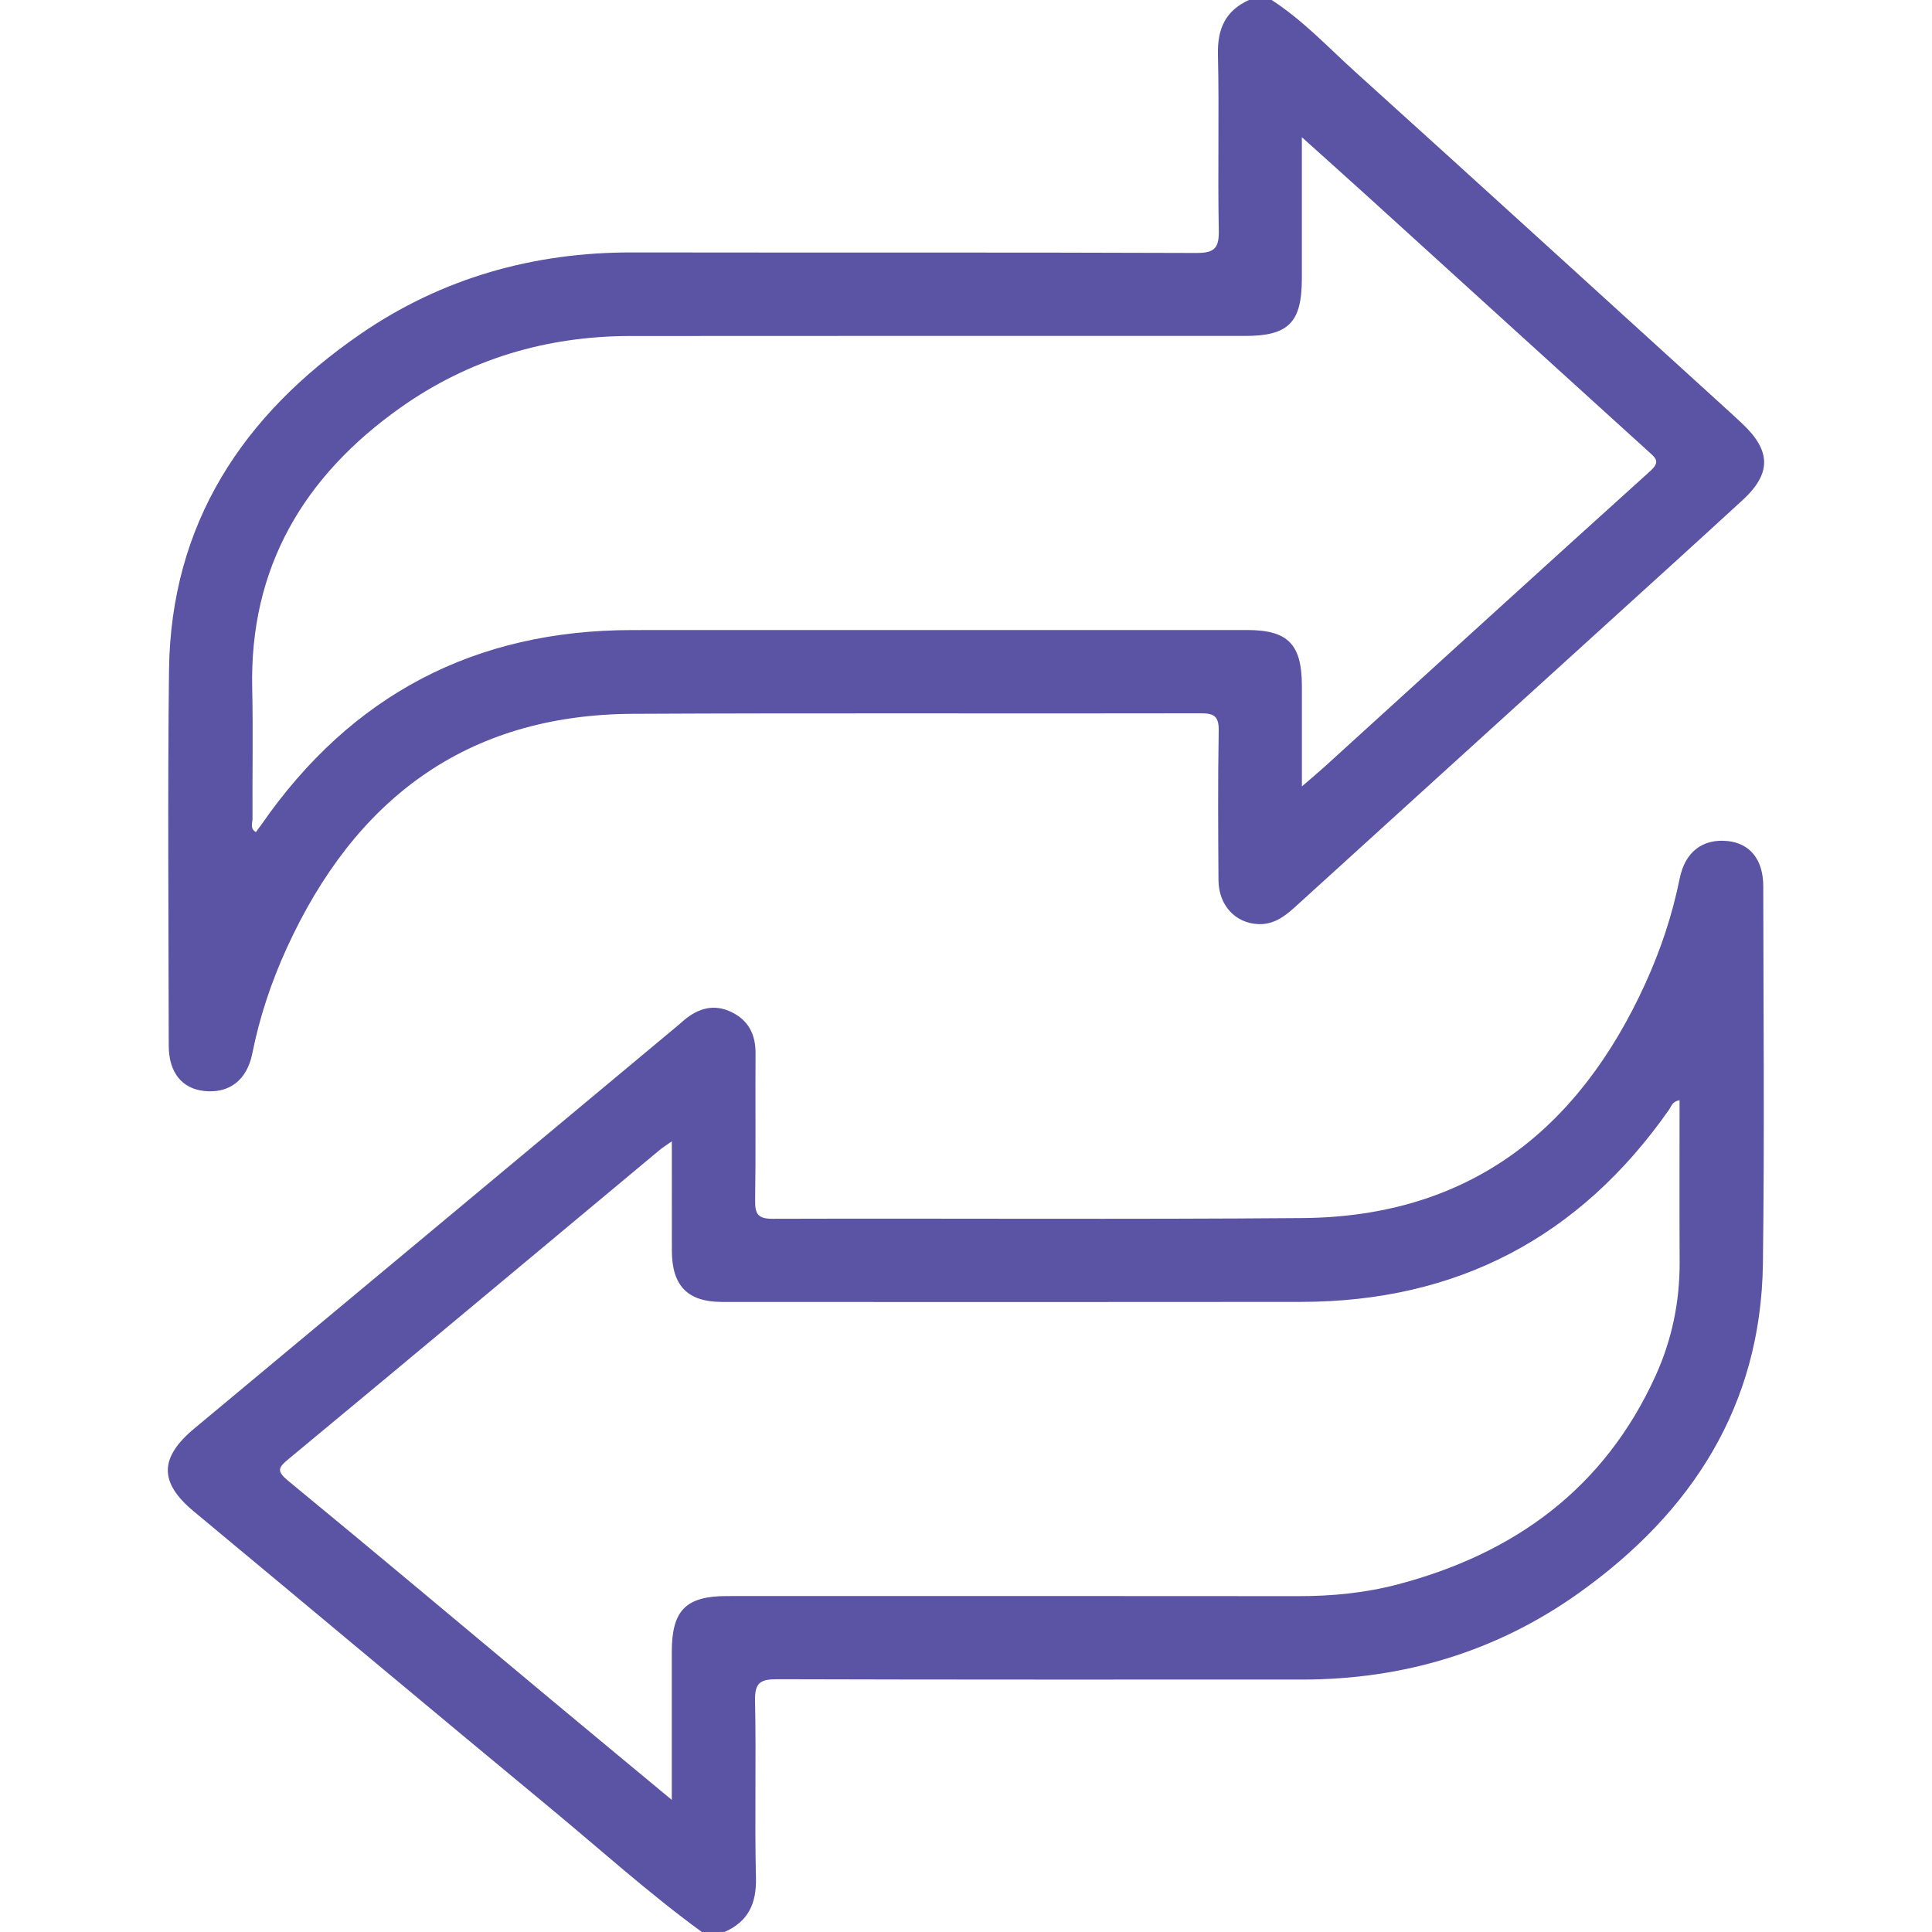
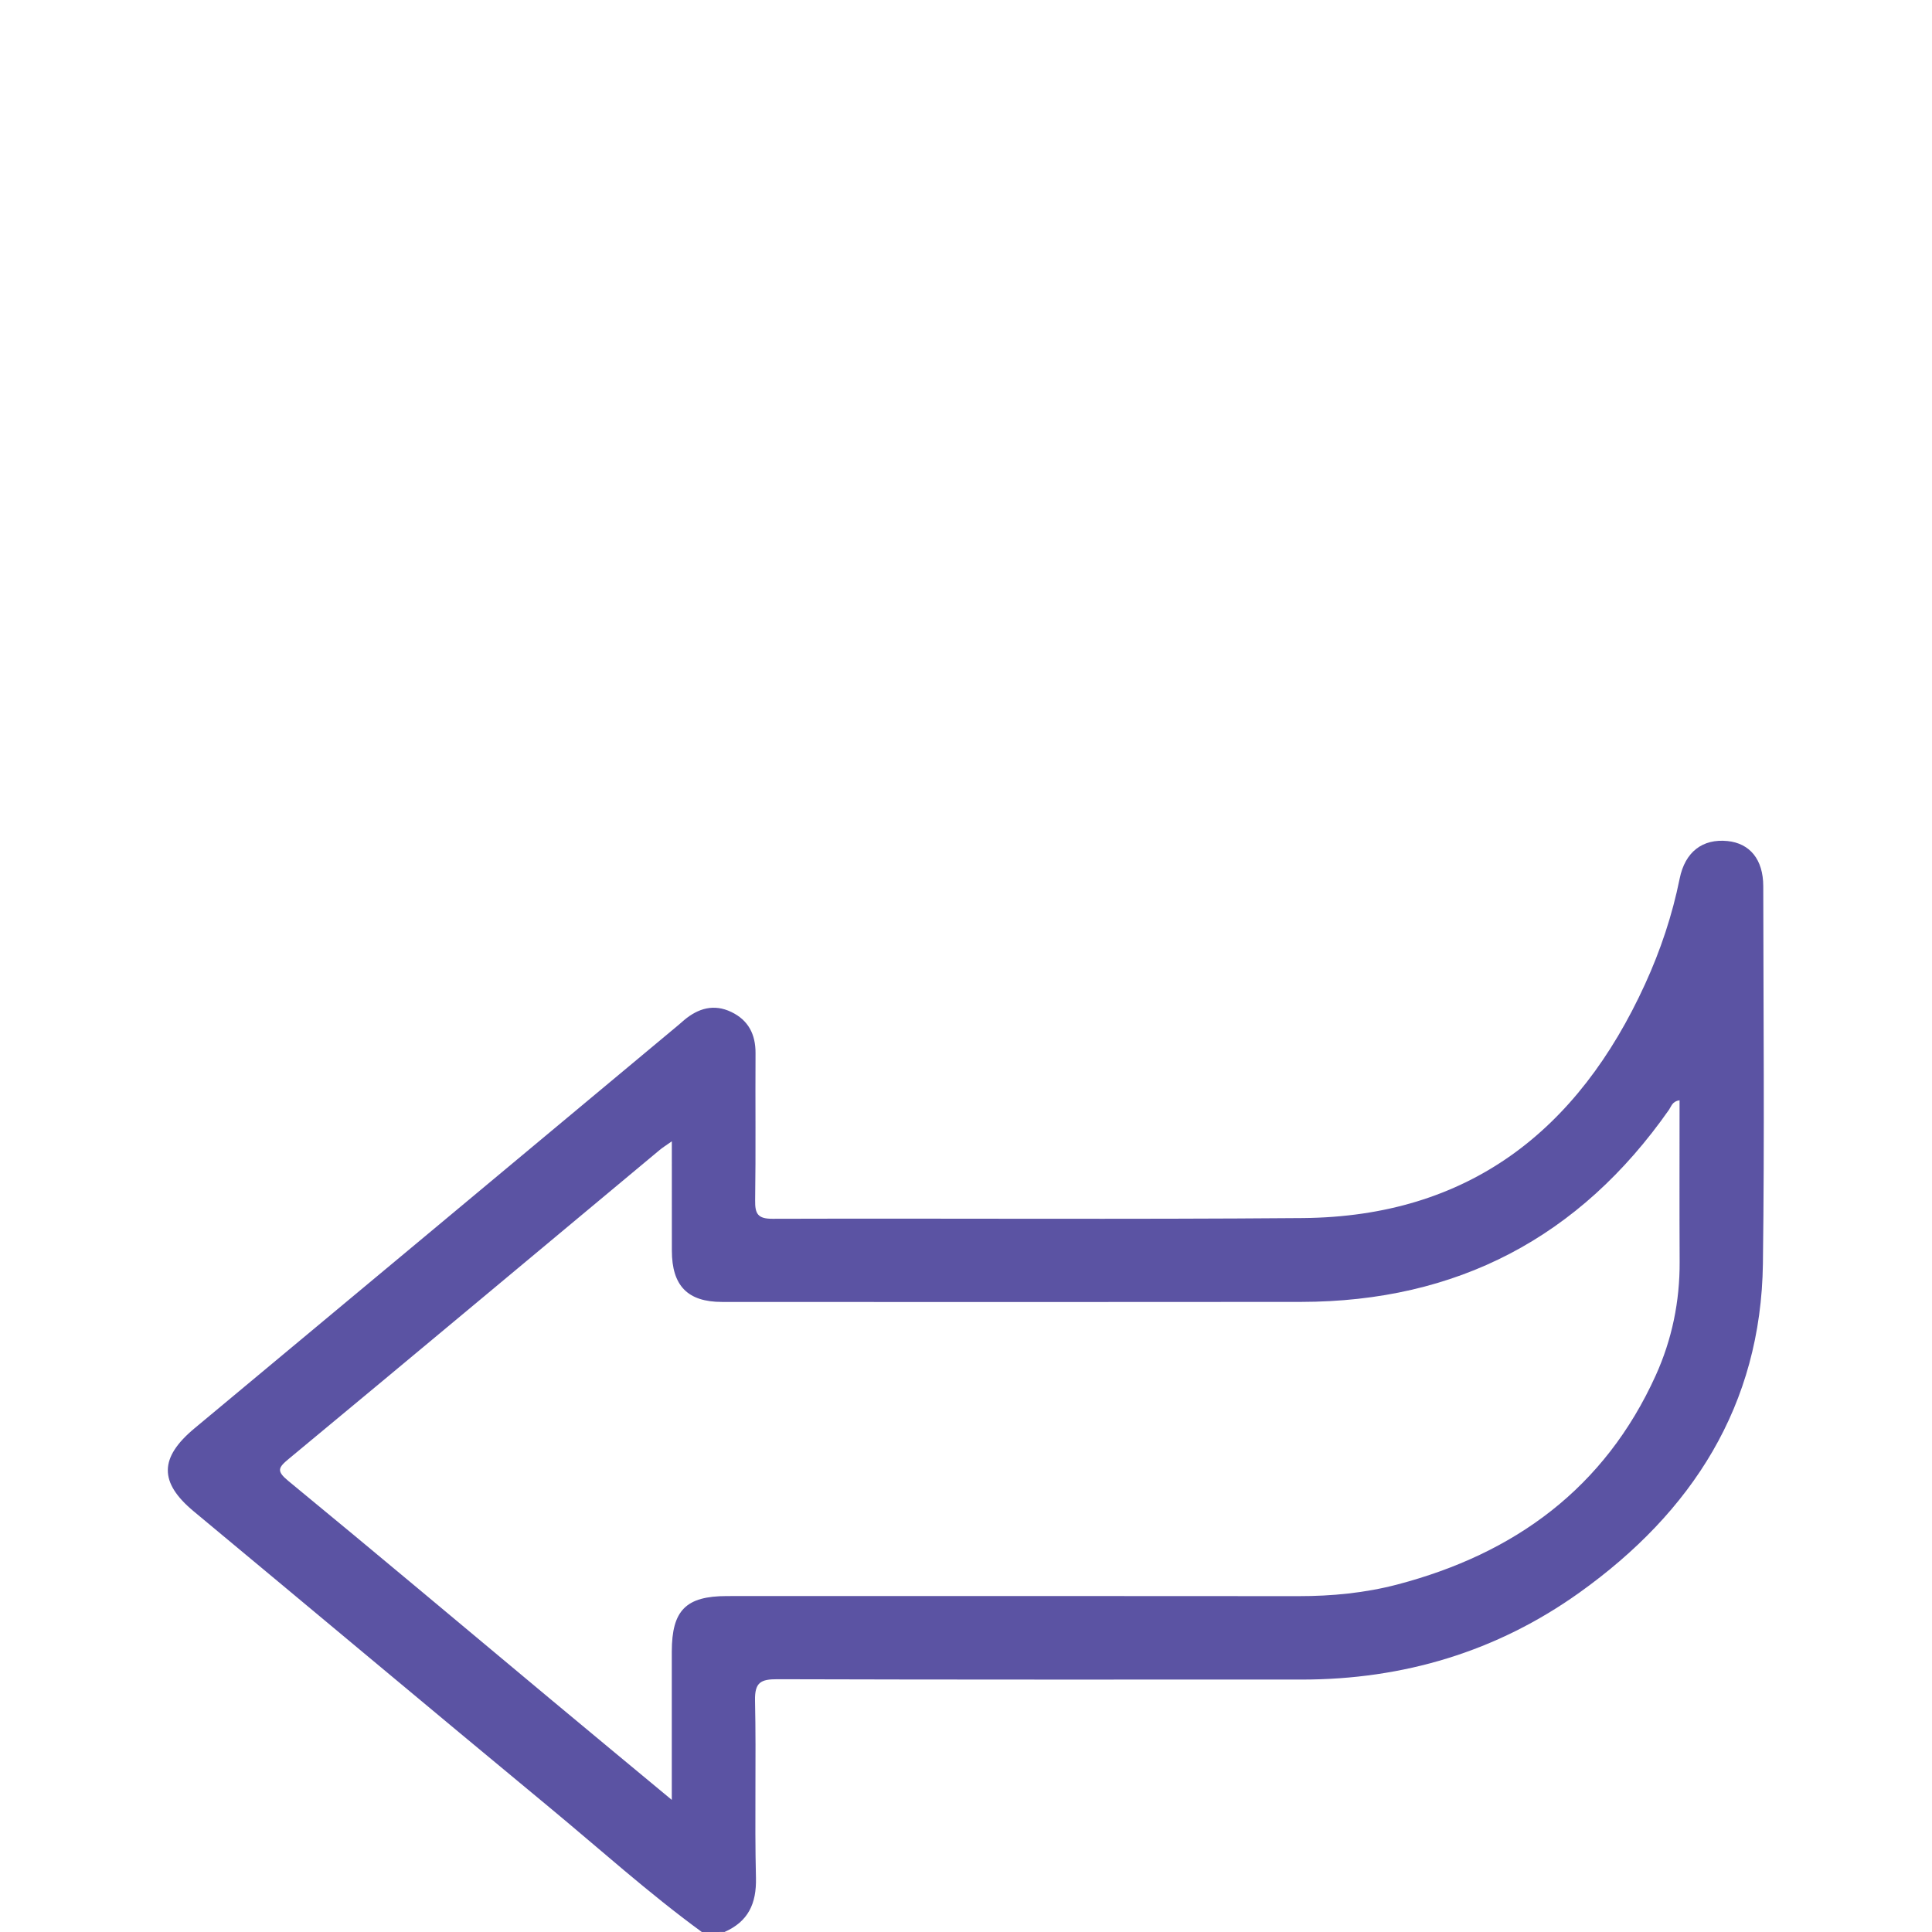
<svg xmlns="http://www.w3.org/2000/svg" version="1.1" id="Layer_1" x="0px" y="0px" width="50px" height="50px" viewBox="0 0 50 50" enable-background="new 0 0 50 50" xml:space="preserve">
  <g>
-     <path fill="#5B53A3" d="M32.909,0c0.811,0.523,1.466,1.229,2.175,1.869c3.26,2.945,6.504,5.906,9.755,8.861   c0.084,0.077,0.167,0.155,0.25,0.233c0.749,0.705,0.758,1.291,0.01,1.979c-1.138,1.046-2.284,2.083-3.428,3.123   c-2.722,2.472-5.445,4.943-8.165,7.417c-0.273,0.248-0.559,0.452-0.946,0.434c-0.596-0.028-1.022-0.491-1.026-1.142   c-0.008-1.286-0.017-2.572,0.006-3.857c0.007-0.376-0.113-0.458-0.47-0.457c-4.898,0.011-9.797-0.011-14.695,0.014   c-4.324,0.022-7.203,2.227-8.955,6.066c-0.399,0.874-0.702,1.781-0.891,2.727c-0.138,0.69-0.602,1.037-1.244,0.968   c-0.577-0.062-0.917-0.48-0.918-1.174c-0.004-3.239-0.031-6.477,0.007-9.715c0.045-3.799,1.915-6.61,4.954-8.701   c2.105-1.448,4.474-2.117,7.035-2.112c4.866,0.008,9.732-0.005,14.598,0.014c0.483,0.002,0.591-0.134,0.581-0.597   c-0.03-1.513,0.013-3.027-0.022-4.54C31.504,0.743,31.716,0.276,32.323,0C32.519,0,32.714,0,32.909,0z M33.692,7.203   c0,1.144-0.343,1.491-1.47,1.491c-5.304,0-10.607-0.003-15.911,0.002c-2.174,0.002-4.18,0.6-5.953,1.858   c-2.491,1.767-3.902,4.126-3.831,7.262c0.025,1.122,0.001,2.245,0.008,3.368c0.001,0.113-0.074,0.258,0.088,0.351   c0.05-0.069,0.099-0.132,0.145-0.198c2.322-3.35,5.519-5.03,9.596-5.031c5.304-0.001,10.607-0.001,15.911-0.001   c1.058,0,1.417,0.368,1.418,1.446c0,0.835,0,1.669,0,2.601c0.257-0.222,0.429-0.365,0.595-0.516   c2.804-2.549,5.603-5.104,8.417-7.642c0.277-0.249,0.141-0.342-0.045-0.511c-2.434-2.207-4.864-4.418-7.296-6.627   c-0.525-0.477-1.055-0.949-1.672-1.505C33.693,4.861,33.693,6.032,33.692,7.203z" />
    <path fill="#5B53A3" d="M18.163,50c-1.379-1.007-2.646-2.151-3.959-3.238c-3.071-2.541-6.125-5.102-9.191-7.649   c-0.9-0.748-0.893-1.388,0.022-2.149c4.177-3.475,8.348-6.957,12.522-10.436c0.05-0.042,0.098-0.086,0.148-0.128   c0.366-0.307,0.772-0.426,1.221-0.21c0.44,0.211,0.63,0.577,0.627,1.067c-0.008,1.269,0.009,2.539-0.01,3.808   c-0.005,0.348,0.067,0.478,0.451,0.477c4.573-0.014,9.147,0.019,13.72-0.019c4.286-0.036,7.126-2.259,8.861-6.056   c0.399-0.873,0.703-1.781,0.894-2.727c0.14-0.695,0.594-1.039,1.239-0.974c0.578,0.059,0.924,0.476,0.925,1.168   c0.004,3.255,0.034,6.511-0.009,9.765c-0.049,3.676-1.835,6.435-4.748,8.517c-2.138,1.528-4.556,2.251-7.187,2.251   c-4.525-0.001-9.049,0.005-13.573-0.009c-0.428-0.001-0.586,0.082-0.576,0.552c0.033,1.529-0.013,3.06,0.024,4.589   c0.016,0.669-0.202,1.131-0.813,1.4C18.554,50,18.359,50,18.163,50z M17.074,29.76c-3.198,2.665-6.391,5.336-9.597,7.992   c-0.28,0.232-0.328,0.318-0.011,0.578c2.274,1.869,4.526,3.764,6.787,5.649c1.018,0.849,2.04,1.695,3.133,2.602   c0-1.343,0-2.589,0-3.836c0.001-1.071,0.365-1.439,1.428-1.439c4.93-0.001,9.859-0.003,14.789,0.002   c0.866,0.001,1.724-0.082,2.559-0.301c3.041-0.798,5.369-2.496,6.69-5.415c0.419-0.927,0.622-1.911,0.617-2.935   c-0.007-1.39-0.002-2.78-0.002-4.182c-0.188,0.027-0.212,0.156-0.271,0.242c-2.315,3.308-5.491,4.972-9.527,4.976   c-4.995,0.006-9.989,0.003-14.984,0.001c-0.889,0-1.295-0.419-1.297-1.324c-0.002-0.909-0.001-1.819-0.001-2.833   C17.225,29.651,17.145,29.701,17.074,29.76z" />
  </g>
</svg>